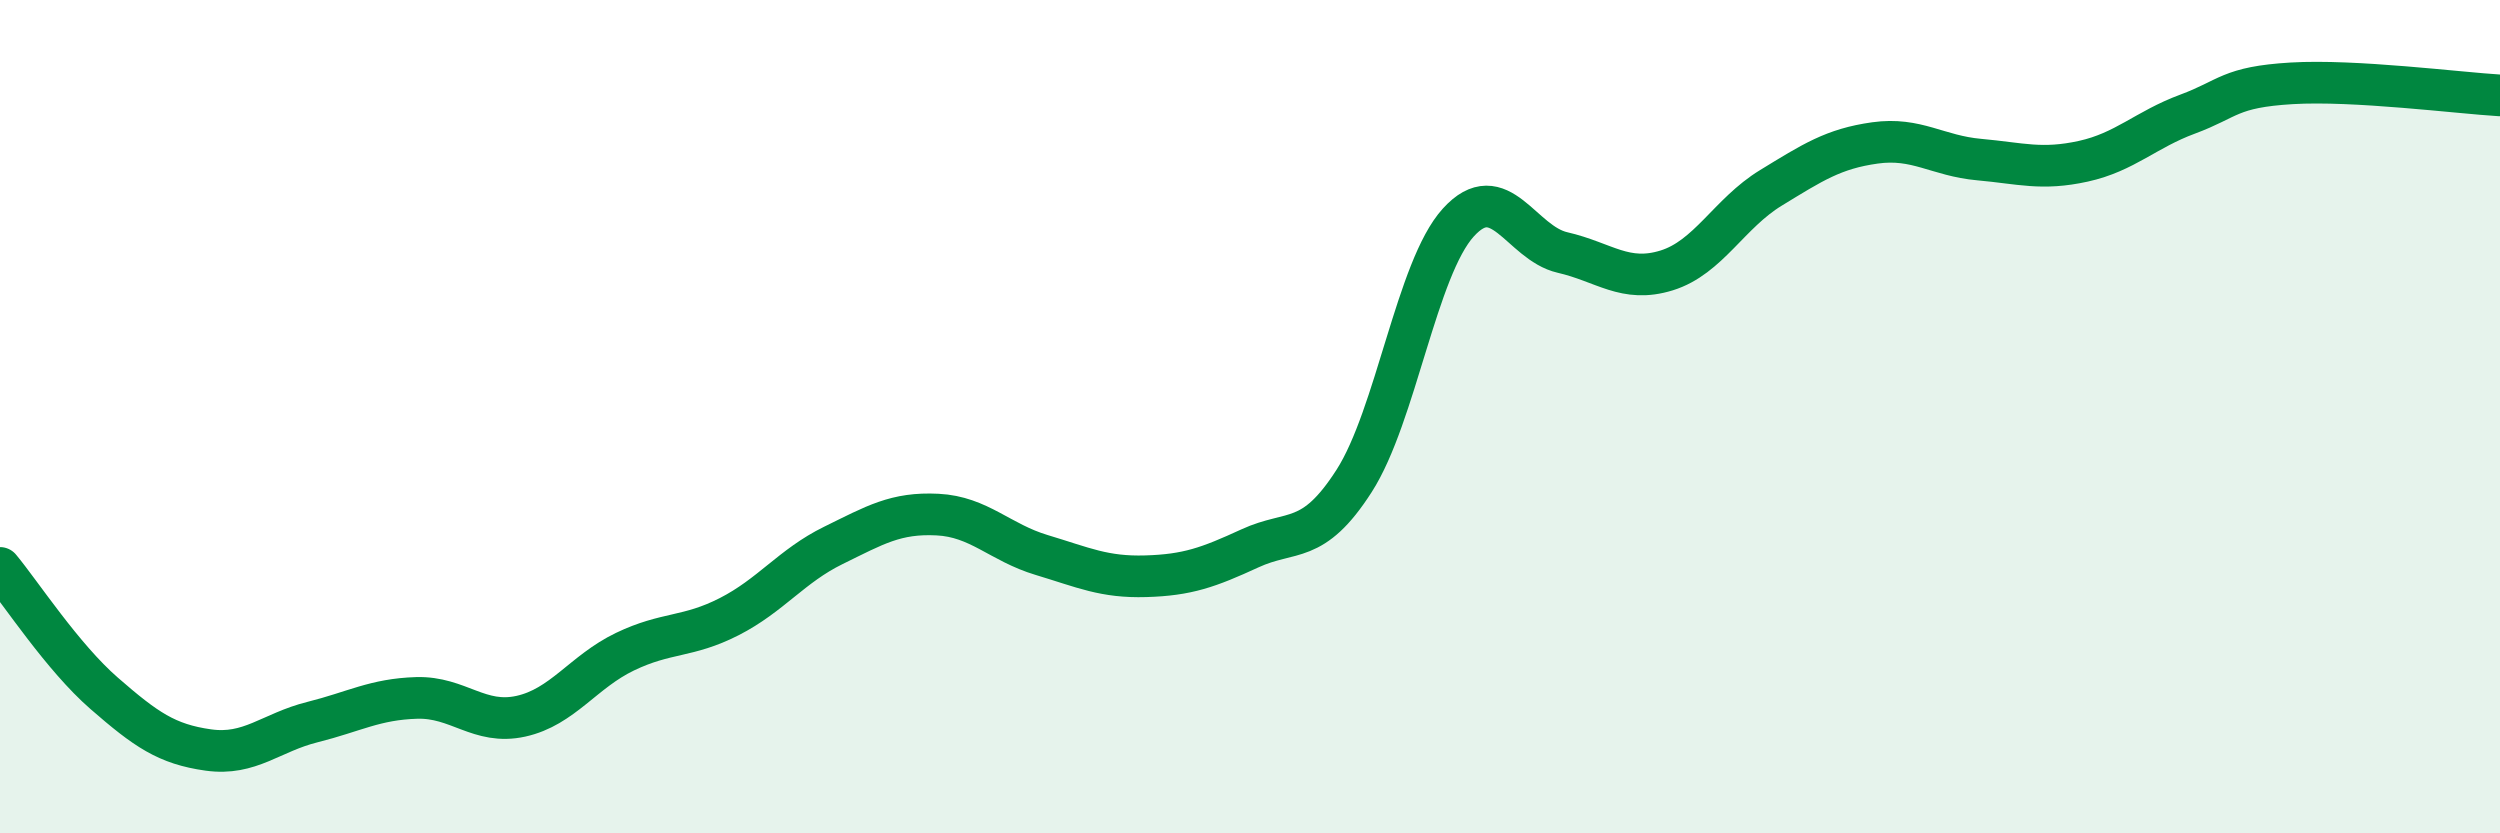
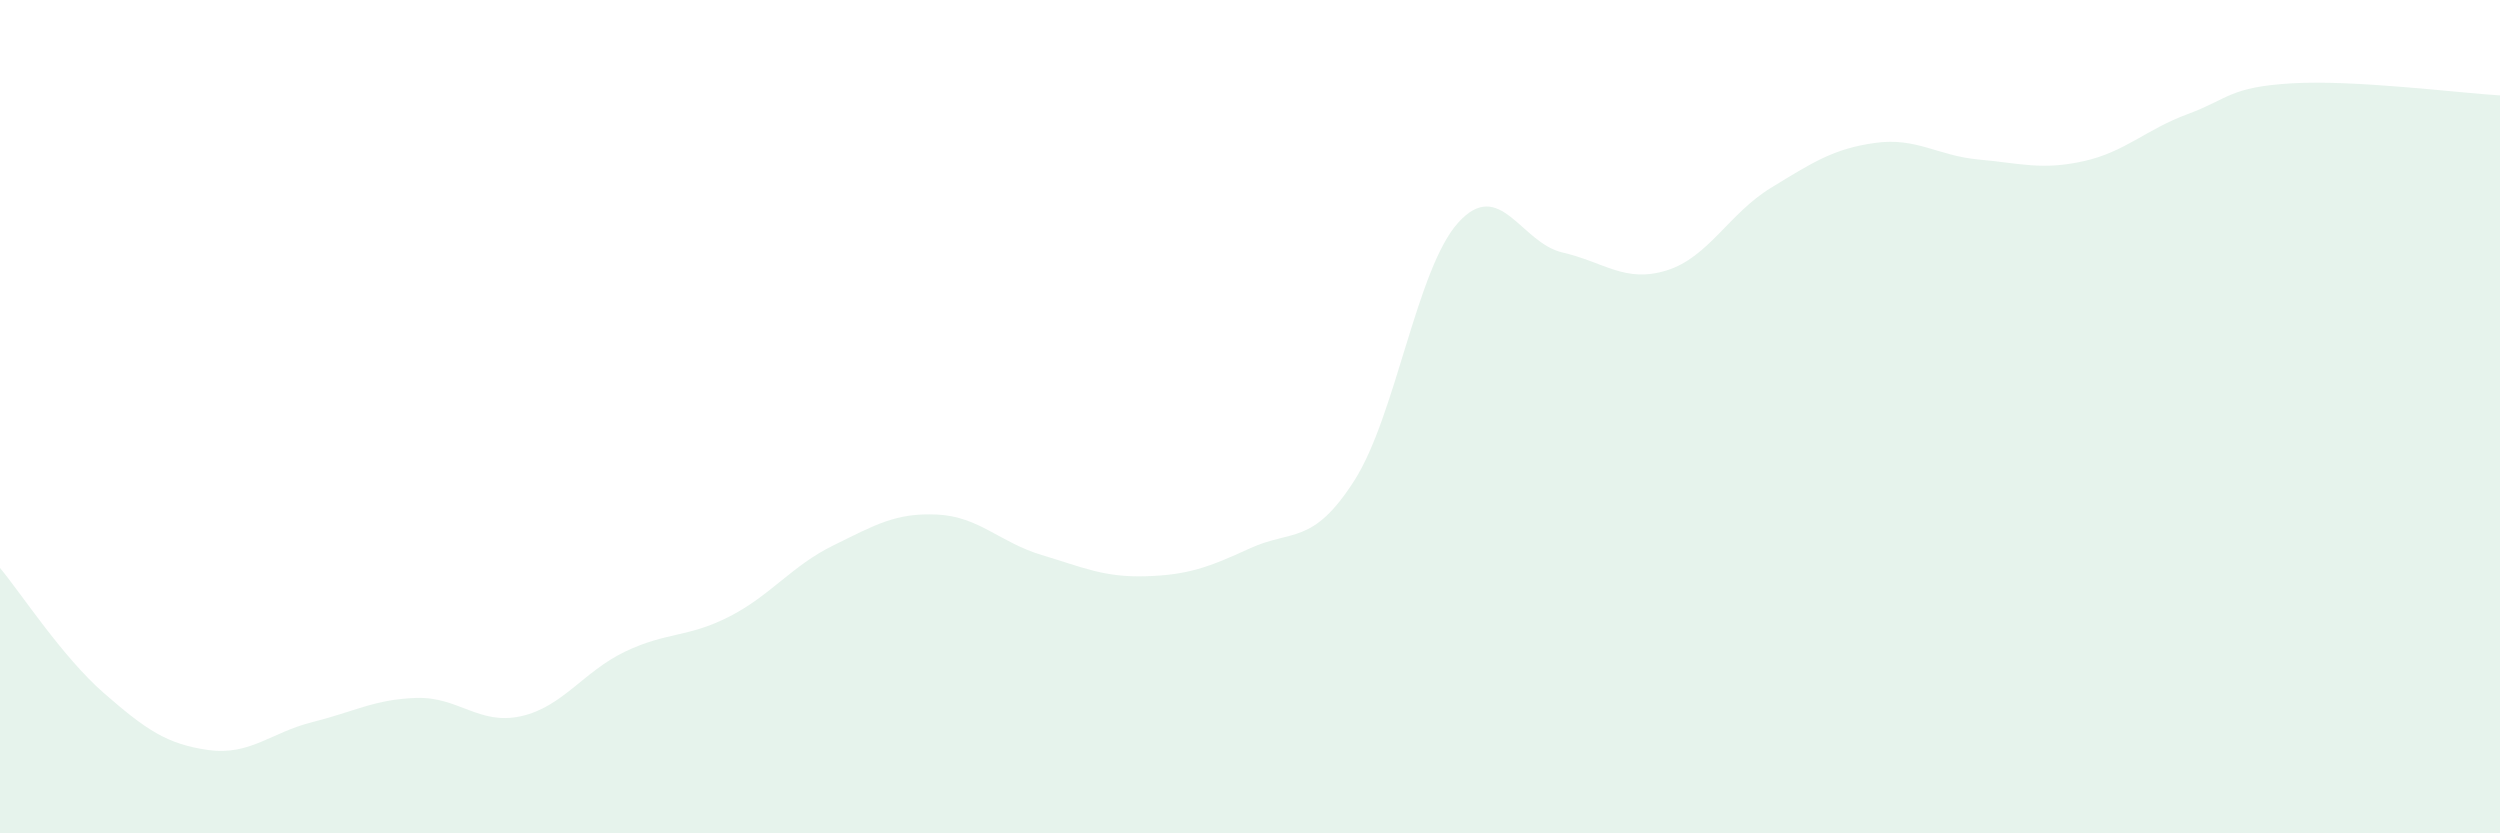
<svg xmlns="http://www.w3.org/2000/svg" width="60" height="20" viewBox="0 0 60 20">
  <path d="M 0,13.63 C 0.5,14.23 1.5,15.77 2.5,16.64 C 3.5,17.51 4,17.86 5,18 C 6,18.14 6.5,17.58 7.5,17.33 C 8.5,17.08 9,16.78 10,16.75 C 11,16.72 11.5,17.41 12.5,17.19 C 13.5,16.97 14,16.12 15,15.64 C 16,15.16 16.5,15.31 17.5,14.8 C 18.5,14.29 19,13.58 20,13.09 C 21,12.6 21.5,12.3 22.5,12.35 C 23.5,12.4 24,13.02 25,13.32 C 26,13.62 26.5,13.86 27.5,13.83 C 28.5,13.8 29,13.62 30,13.16 C 31,12.7 31.5,13.1 32.5,11.54 C 33.5,9.98 34,6.44 35,5.34 C 36,4.24 36.5,5.83 37.5,6.06 C 38.5,6.29 39,6.8 40,6.49 C 41,6.18 41.5,5.12 42.5,4.51 C 43.5,3.9 44,3.57 45,3.43 C 46,3.29 46.5,3.74 47.5,3.83 C 48.5,3.92 49,4.09 50,3.87 C 51,3.65 51.5,3.11 52.5,2.74 C 53.5,2.37 53.5,2.09 55,2 C 56.5,1.91 59,2.23 60,2.29L60 20L0 20Z" fill="#008740" opacity="0.1" stroke-linecap="round" stroke-linejoin="round" />
-   <path d="M 0,13.63 C 0.5,14.23 1.5,15.77 2.5,16.64 C 3.5,17.51 4,17.86 5,18 C 6,18.14 6.5,17.58 7.5,17.33 C 8.5,17.08 9,16.78 10,16.75 C 11,16.72 11.5,17.41 12.5,17.19 C 13.5,16.97 14,16.12 15,15.64 C 16,15.16 16.5,15.31 17.5,14.8 C 18.5,14.29 19,13.58 20,13.09 C 21,12.6 21.5,12.3 22.5,12.35 C 23.5,12.4 24,13.02 25,13.32 C 26,13.62 26.5,13.86 27.5,13.83 C 28.5,13.8 29,13.62 30,13.16 C 31,12.7 31.5,13.1 32.5,11.54 C 33.5,9.98 34,6.44 35,5.34 C 36,4.24 36.5,5.83 37.5,6.06 C 38.5,6.29 39,6.8 40,6.49 C 41,6.18 41.5,5.12 42.5,4.51 C 43.5,3.9 44,3.57 45,3.43 C 46,3.29 46.5,3.74 47.5,3.83 C 48.5,3.92 49,4.09 50,3.87 C 51,3.65 51.5,3.11 52.5,2.74 C 53.5,2.37 53.5,2.09 55,2 C 56.5,1.91 59,2.23 60,2.29" stroke="#008740" stroke-width="1" fill="none" stroke-linecap="round" stroke-linejoin="round" />
</svg>